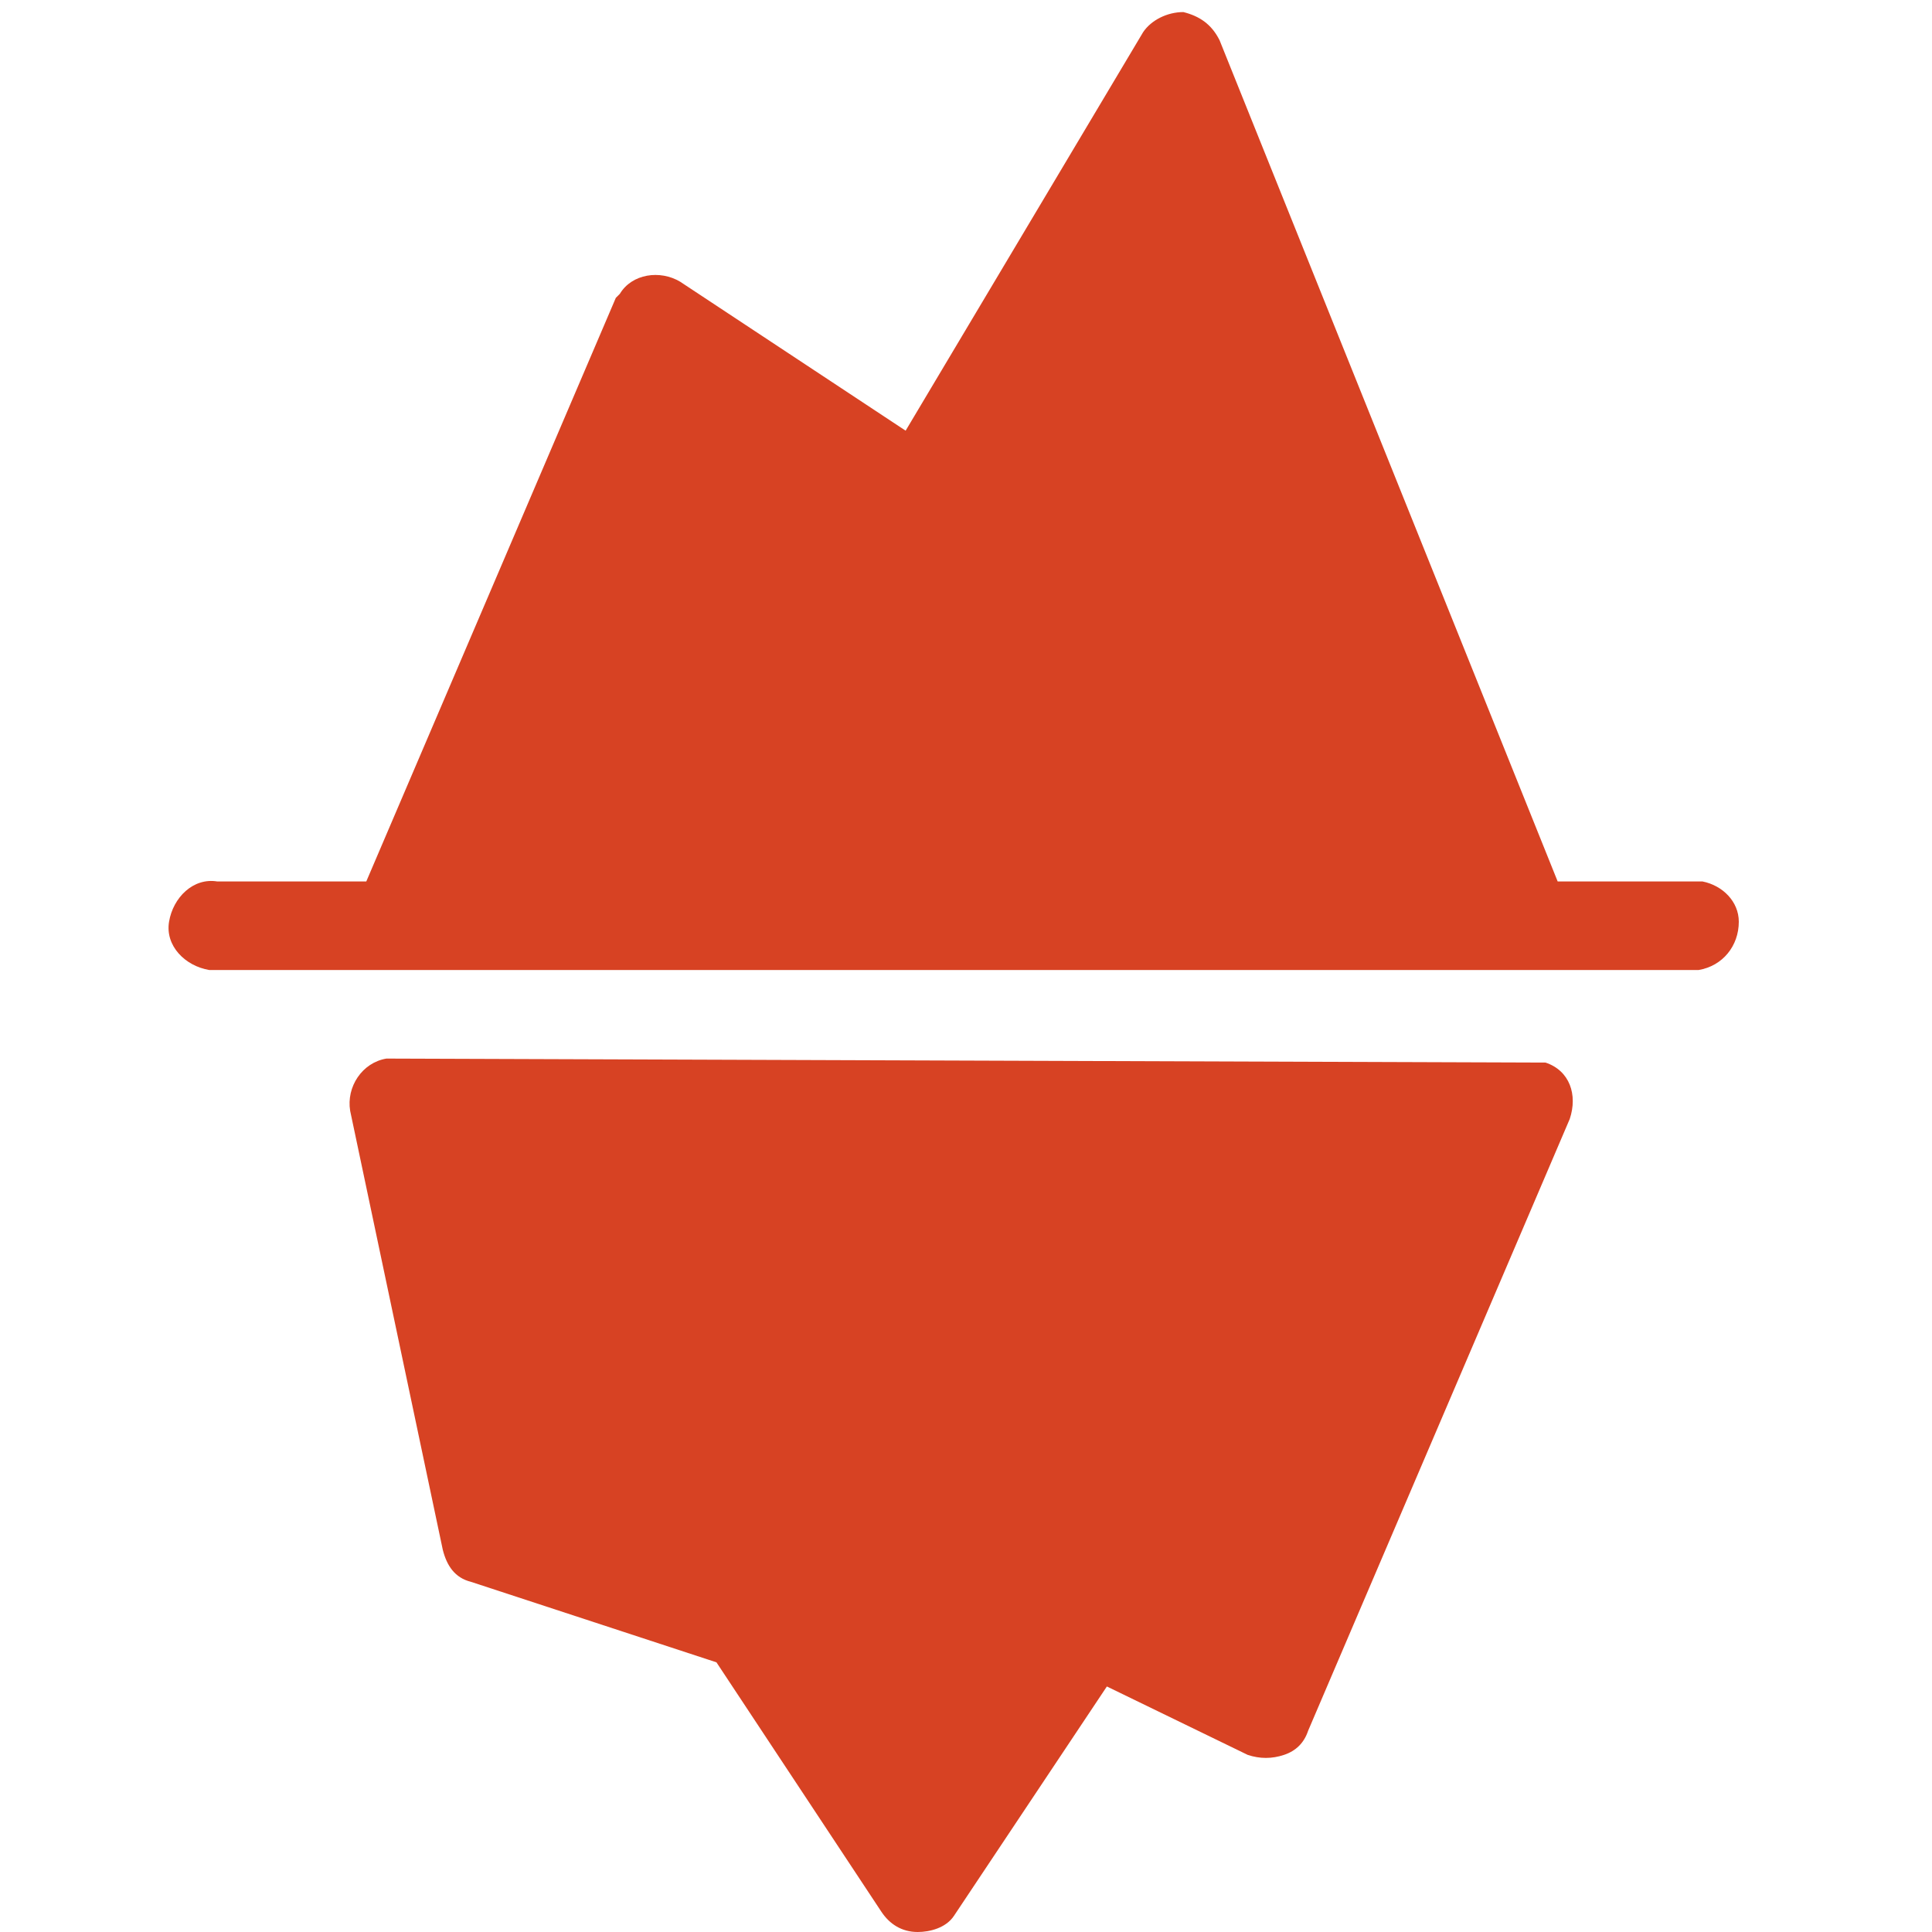
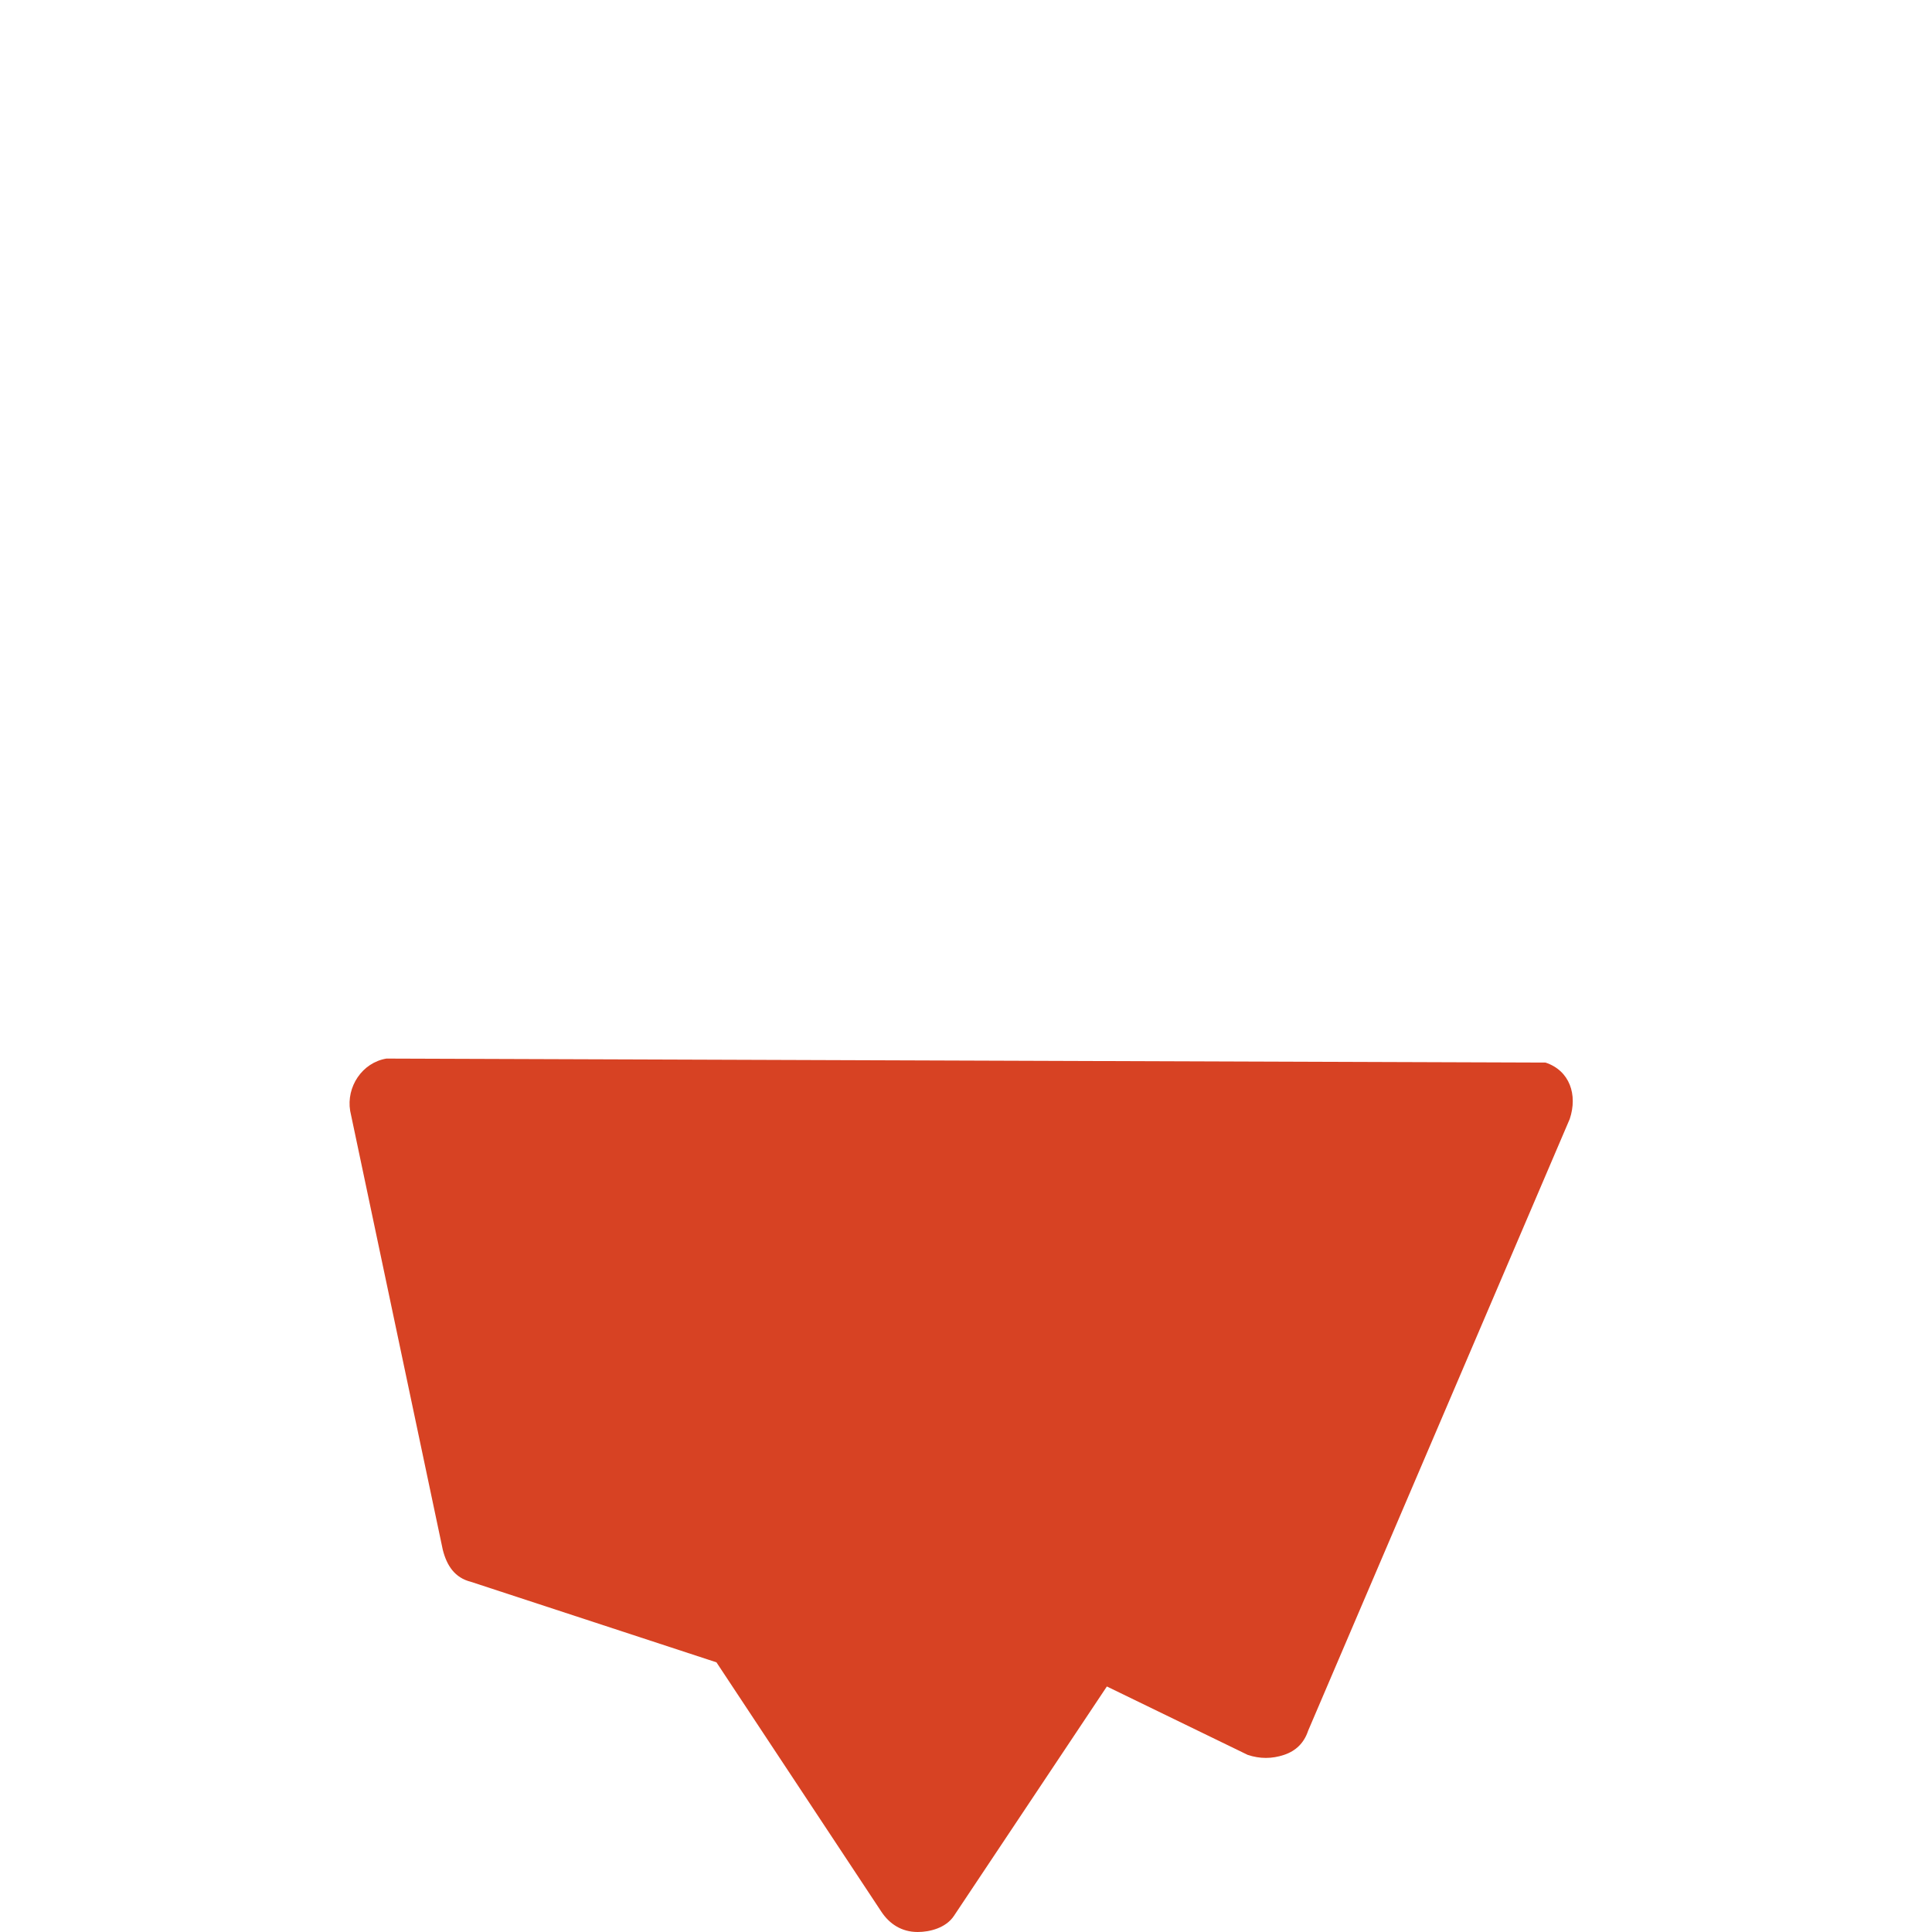
<svg xmlns="http://www.w3.org/2000/svg" version="1.1" id="Layer_1" x="0px" y="0px" viewBox="0 0 48 48" style="enable-background:new 0 0 48 48;" xml:space="preserve">
  <style type="text/css">
	.st0{fill:#D74223;}
	.st1{fill:#39393A;}
</style>
  <path class="st0" d="M22.8,48c-0.4,0-0.7-0.2-0.9-0.5l-4.1-6.2l-6.1-2c-0.4-0.1-0.6-0.4-0.7-0.8L8.7,27.6l0,0  C8.6,27,9,26.4,9.6,26.3c0,0,0,0,0,0l28.8,0.1l0,0c0.6,0.2,0.8,0.8,0.6,1.4c0,0,0,0,0,0L32.5,43c-0.1,0.3-0.3,0.5-0.6,0.6  c-0.3,0.1-0.6,0.1-0.9,0l-3.5-1.7l-3.8,5.7l0,0C23.5,47.9,23.1,48,22.8,48L22.8,48z" />
-   <path class="st0" d="M42.3,21.9h-3.6L30.3,1c-0.2-0.4-0.5-0.6-0.9-0.7c-0.4,0-0.8,0.2-1,0.5l-5.9,9.9L16.9,7  c-0.5-0.3-1.2-0.2-1.5,0.3c0,0-0.1,0.1-0.1,0.1L9.1,21.9H5.4c-0.6-0.1-1.1,0.4-1.2,1s0.4,1.1,1,1.2c0.1,0,0.1,0,0.2,0h36.8  c0.6-0.1,1-0.6,1-1.2C43.2,22.4,42.8,22,42.3,21.9z" />
</svg>